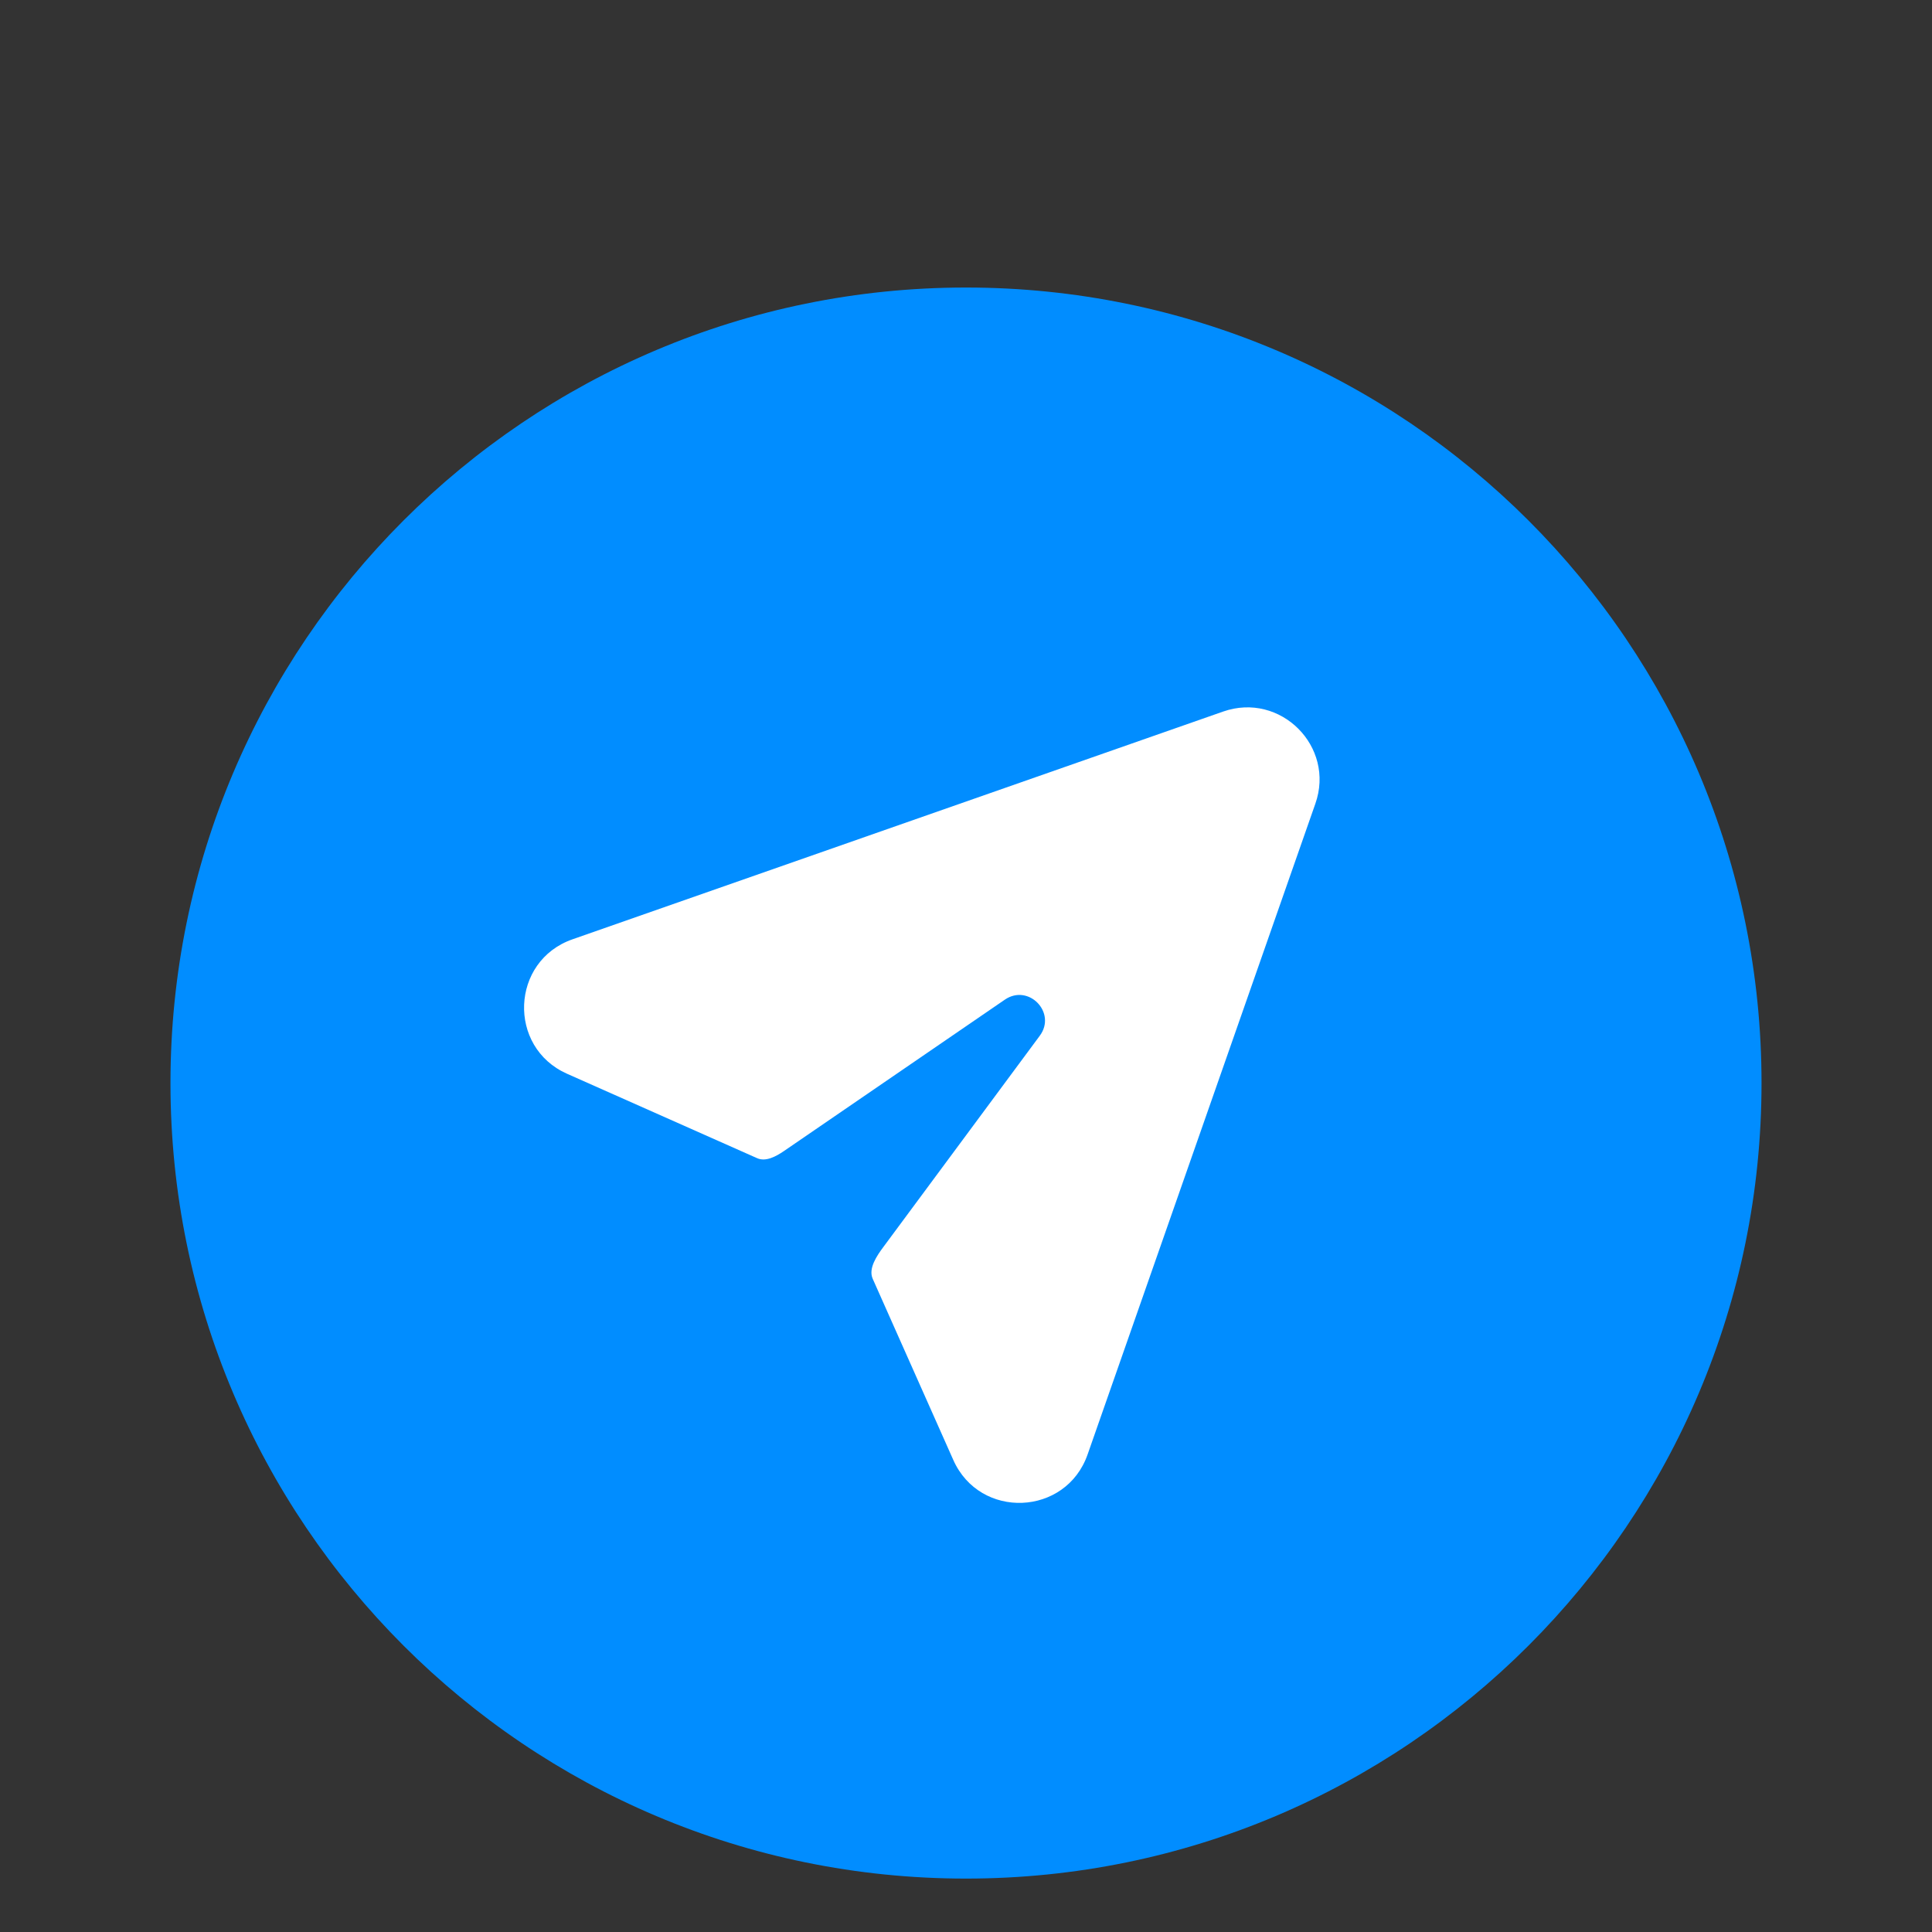
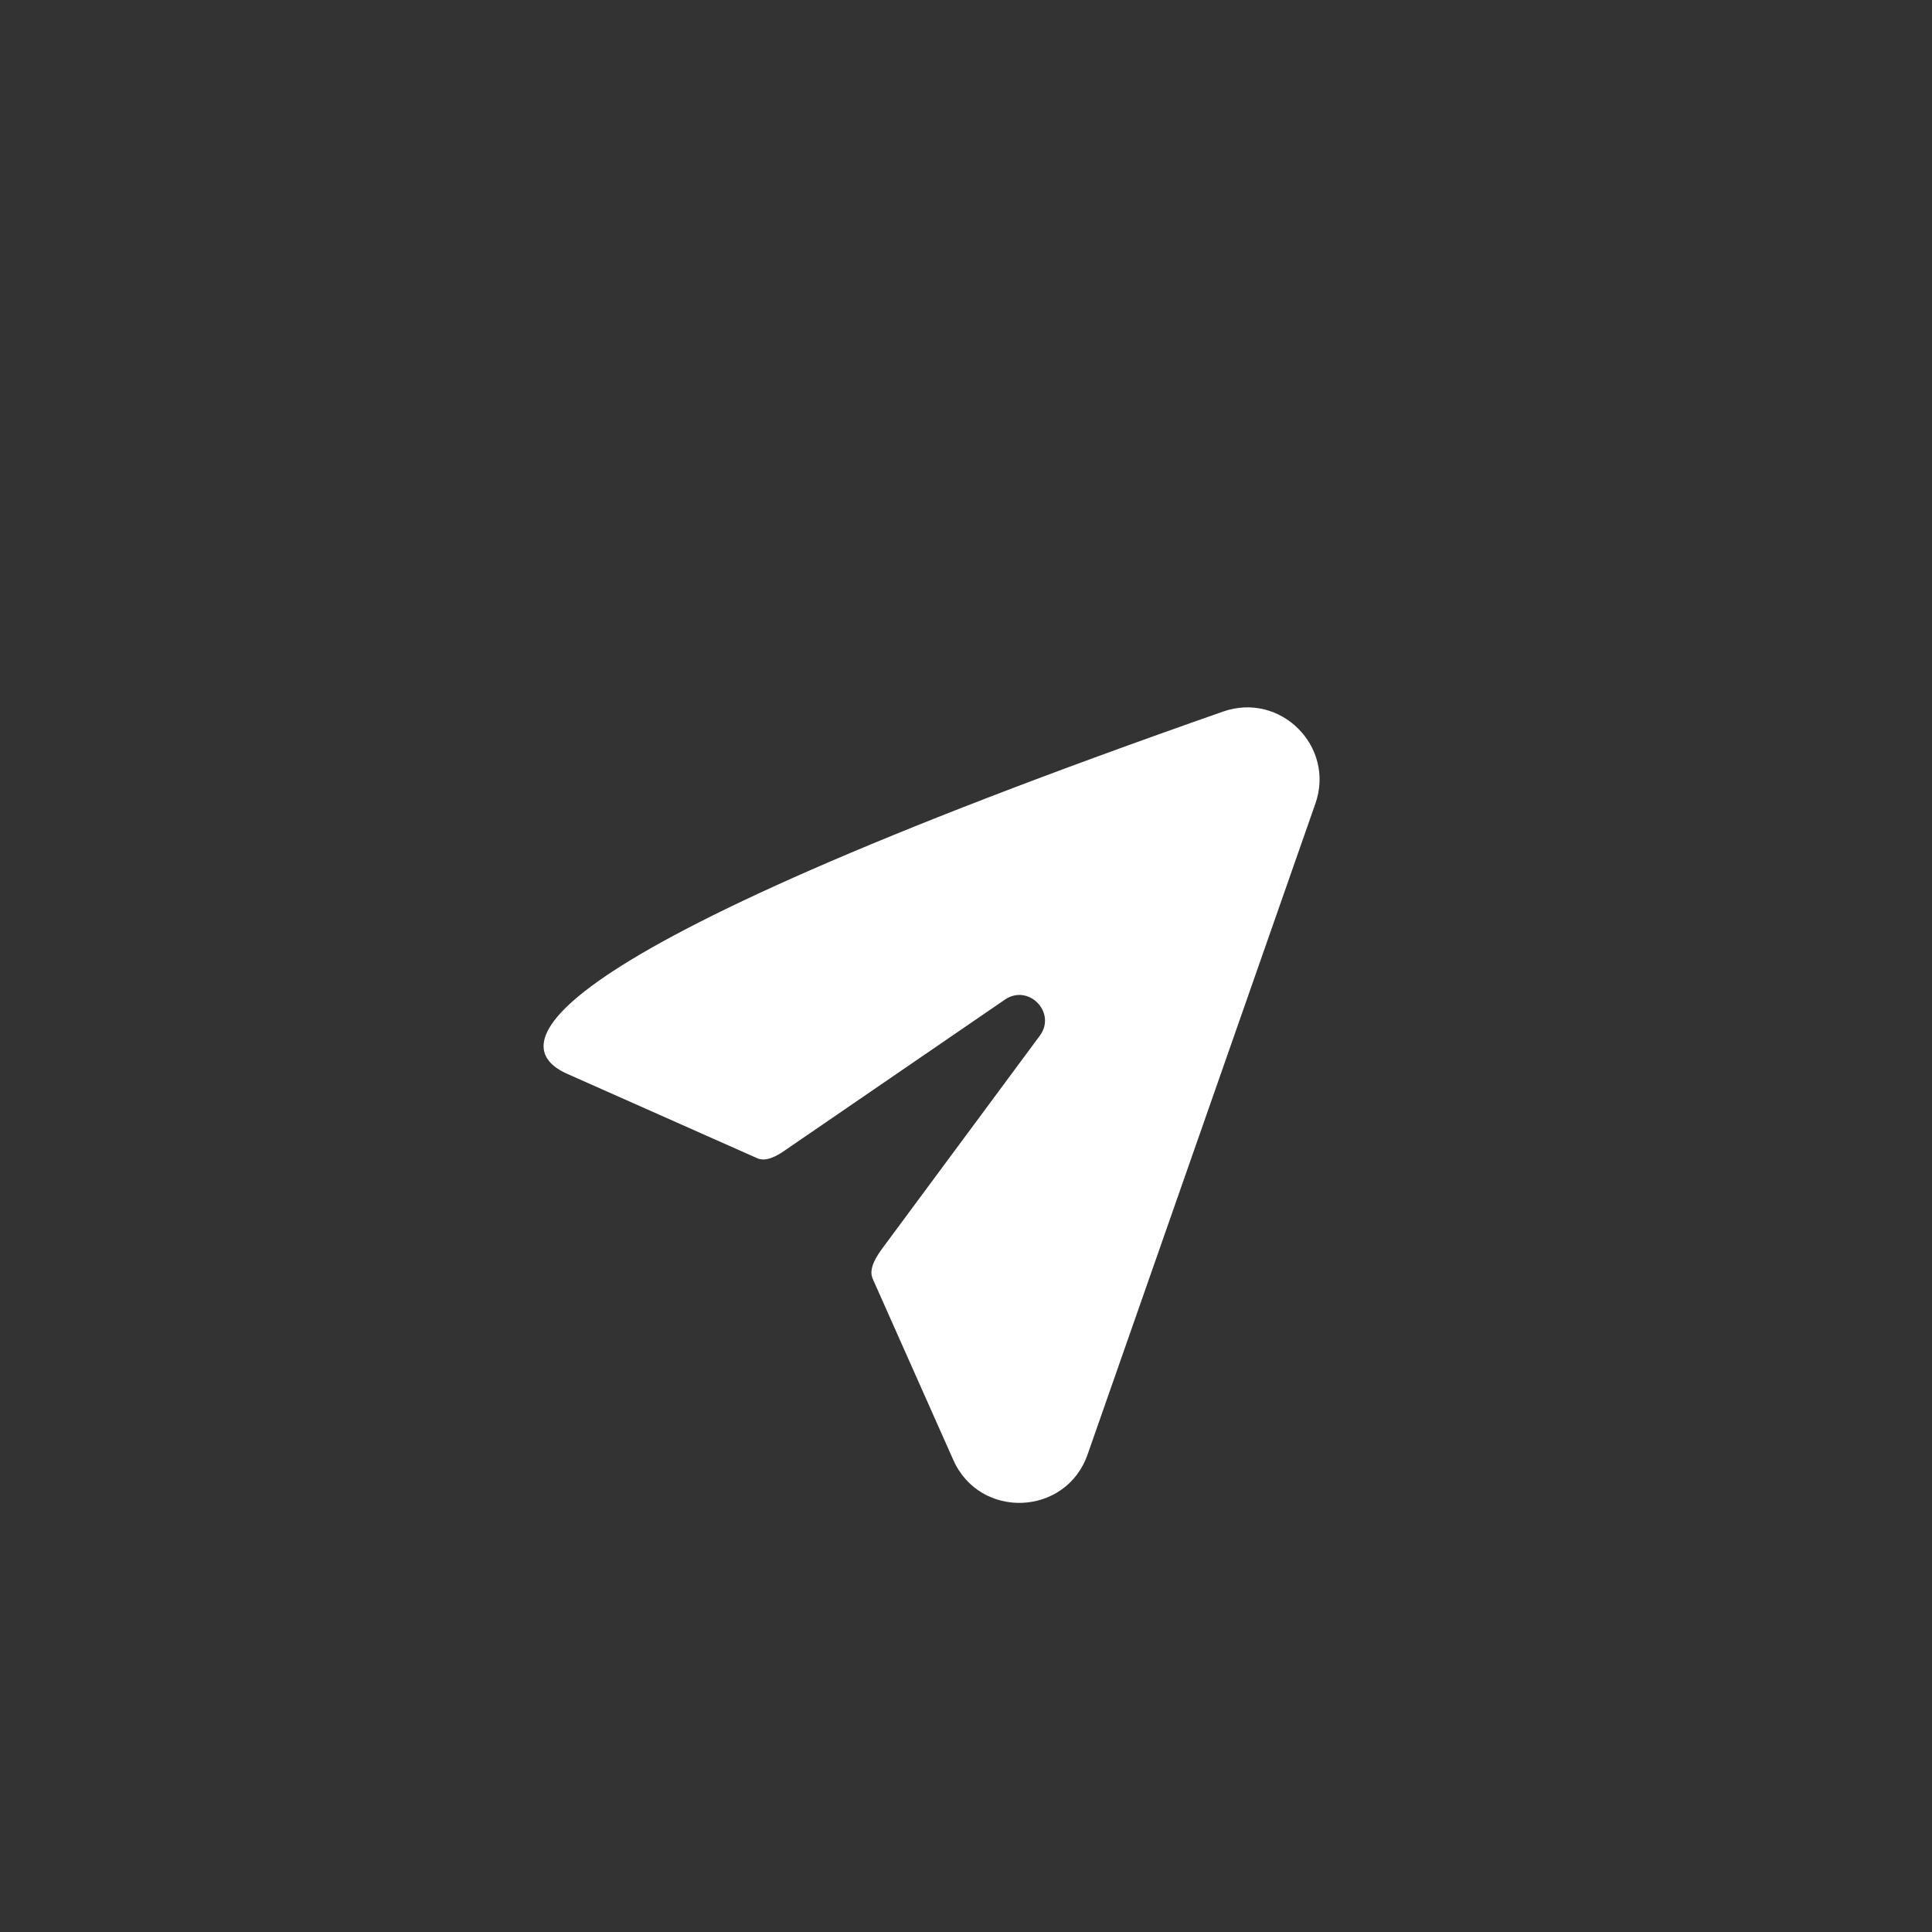
<svg xmlns="http://www.w3.org/2000/svg" width="17" height="17" viewBox="0 0 17 17" fill="none">
  <rect x="0" y="0" width="17" height="17" fill="#333333" stroke="none" />
  <g clip-path="url(#clip0_814_500)">
-     <path d="M1.5 9.53C1.5 13.396 4.634 16.53 8.5 16.53C12.366 16.53 15.5 13.396 15.5 9.53C15.5 5.664 12.366 2.53 8.5 2.53C4.634 2.53 1.5 5.664 1.5 9.53Z" fill="#018DFF" />
-     <path fill-rule="evenodd" clip-rule="evenodd" d="M11.574 7.072C11.751 6.569 11.267 6.085 10.763 6.261L5.038 8.265C4.493 8.455 4.463 9.214 4.989 9.448L6.662 10.191C6.738 10.225 6.828 10.176 6.897 10.129L8.842 8.796C9.051 8.653 9.3 8.911 9.149 9.114L7.774 10.971C7.715 11.05 7.639 11.162 7.679 11.252L8.388 12.846C8.622 13.373 9.38 13.342 9.57 12.798L11.574 7.072Z" fill="white" />
+     <path fill-rule="evenodd" clip-rule="evenodd" d="M11.574 7.072C11.751 6.569 11.267 6.085 10.763 6.261C4.493 8.455 4.463 9.214 4.989 9.448L6.662 10.191C6.738 10.225 6.828 10.176 6.897 10.129L8.842 8.796C9.051 8.653 9.3 8.911 9.149 9.114L7.774 10.971C7.715 11.05 7.639 11.162 7.679 11.252L8.388 12.846C8.622 13.373 9.38 13.342 9.57 12.798L11.574 7.072Z" fill="white" />
  </g>
  <defs>
    <clipPath id="clip0_814_500">
      <rect width="16" height="14" fill="white" transform="translate(0.5 2.53)" />
    </clipPath>
  </defs>
</svg>